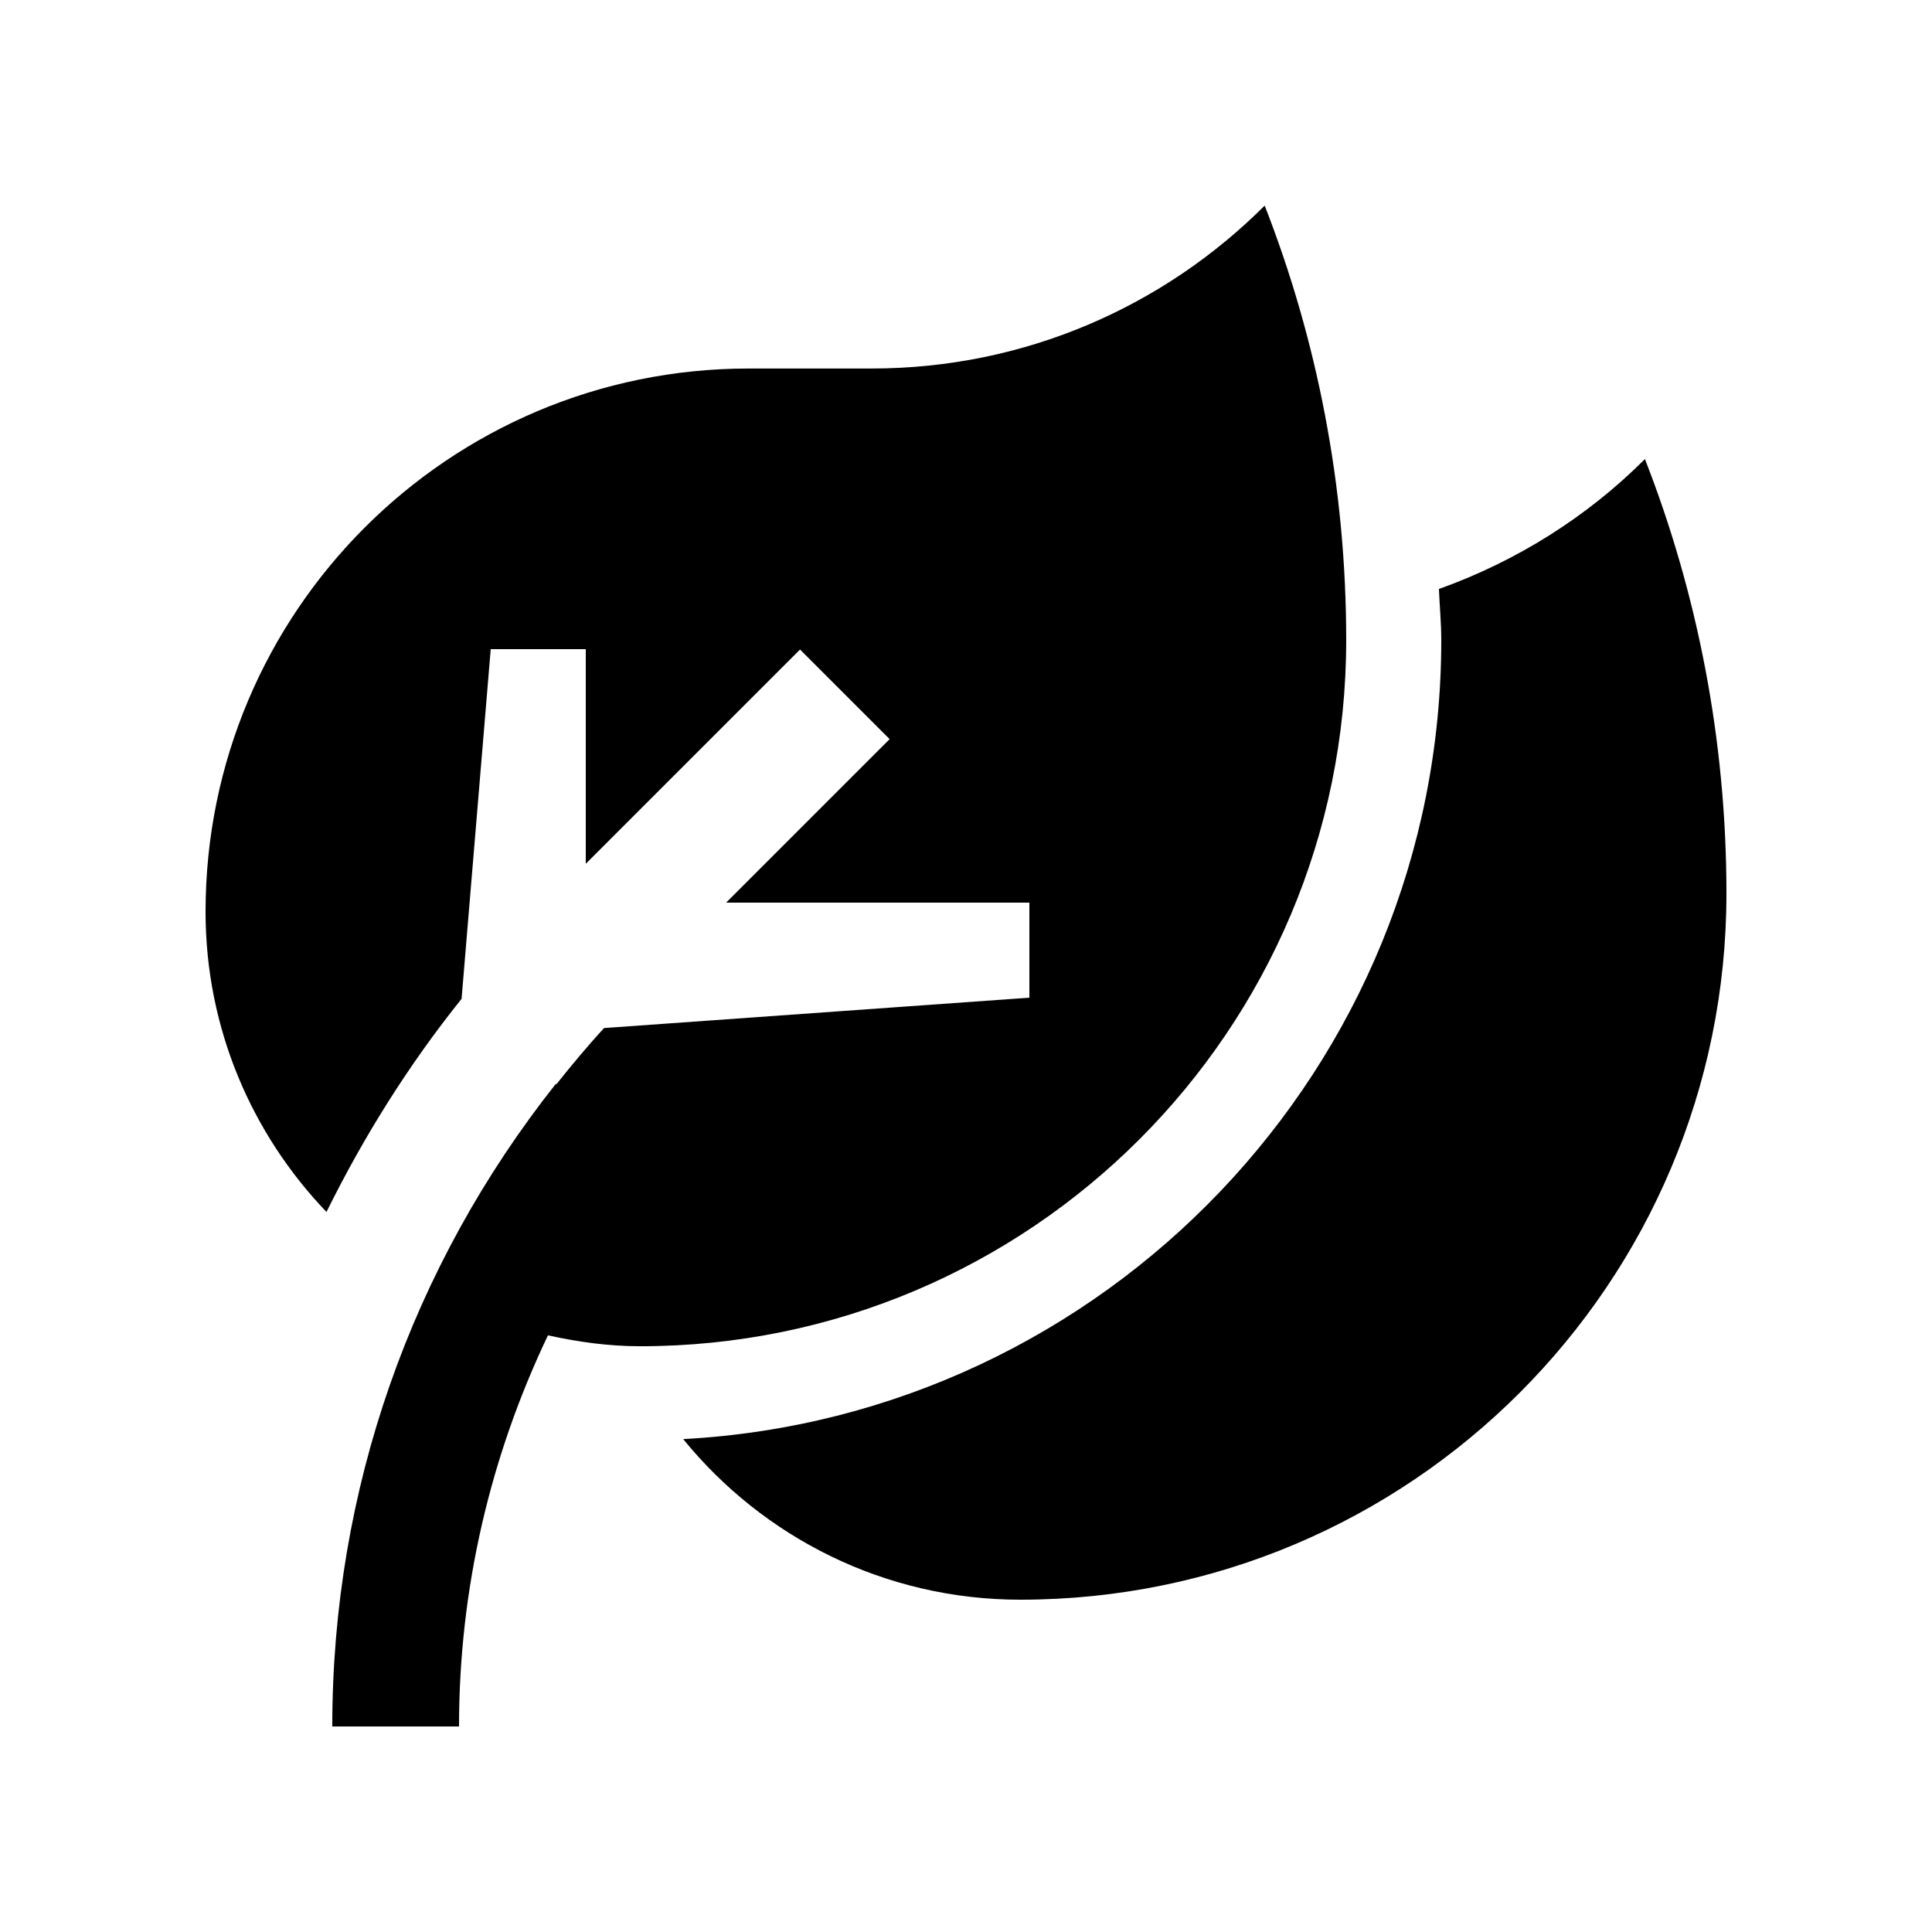
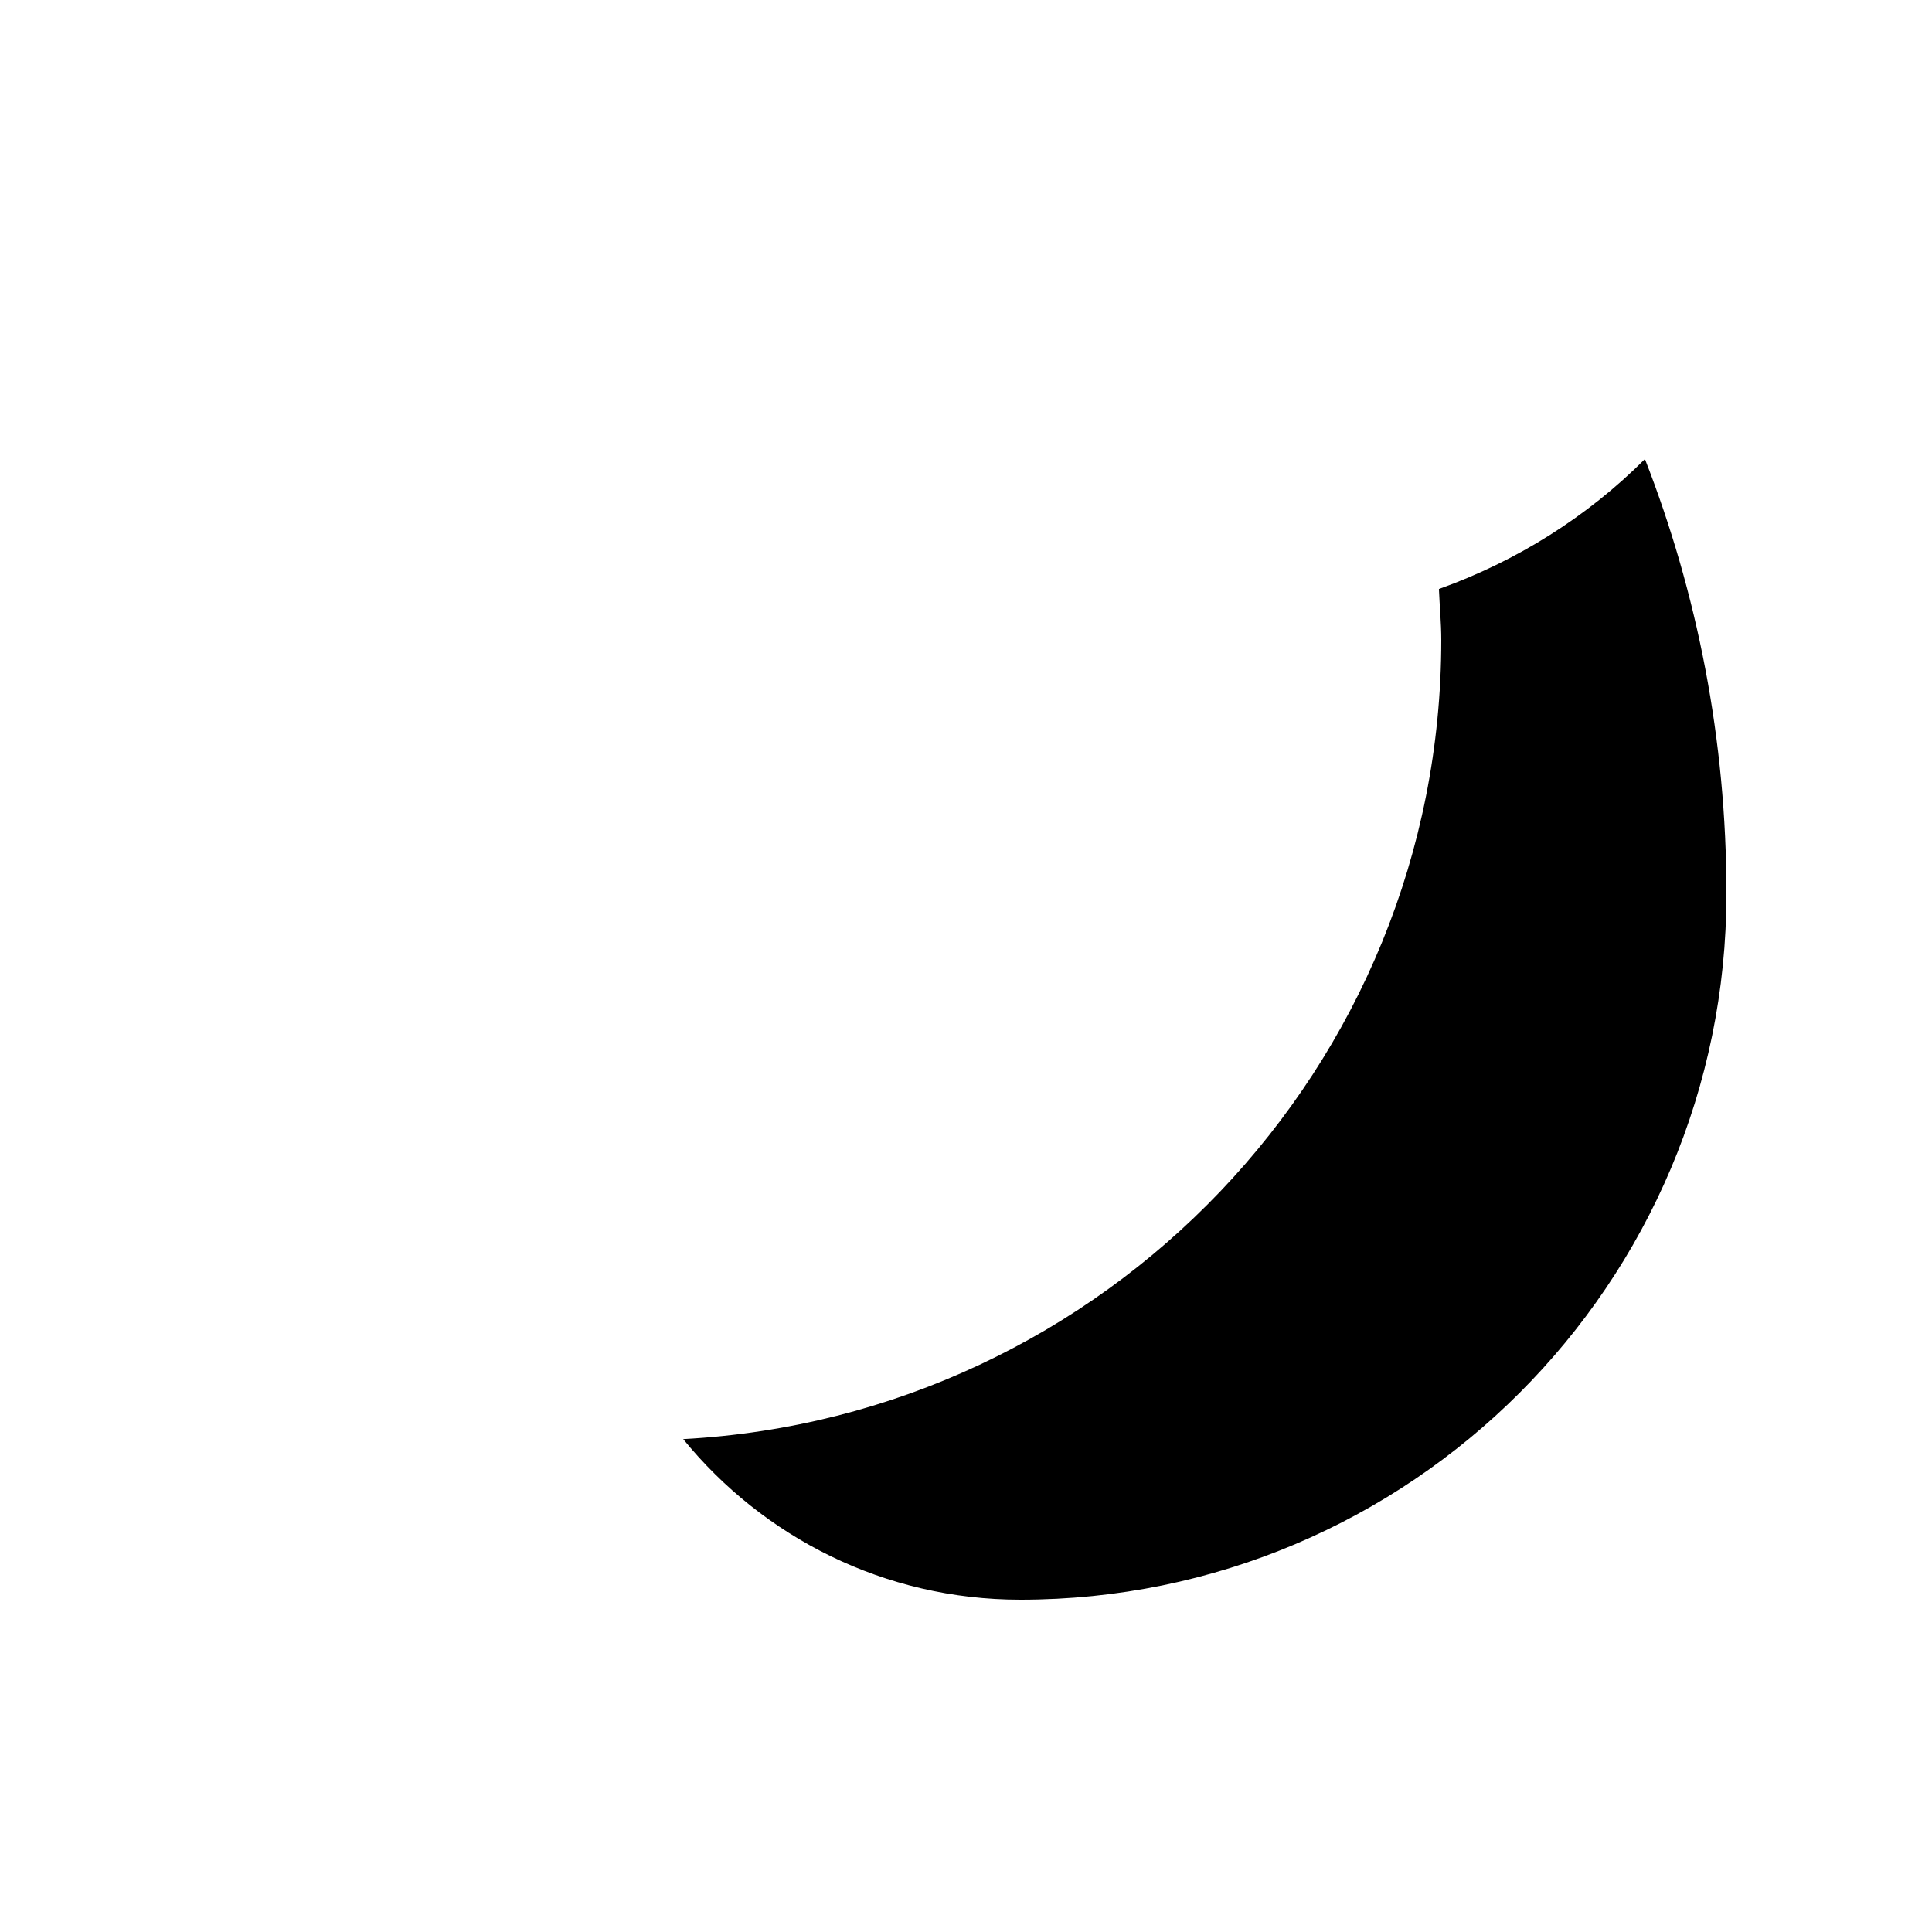
<svg xmlns="http://www.w3.org/2000/svg" fill="#000000" width="800px" height="800px" version="1.1" viewBox="144 144 512 512">
  <g>
    <path d="m579.93 265.65c-15.234 15.25-33.887 27.023-54.598 34.441 0.18 4.527 0.621 8.984 0.621 13.547 0 113.21-89.148 205.75-200.9 211.74 21.113 25.945 53.27 42.559 89.352 42.559 103.32-0.004 187.12-83.793 187.12-187.14 0-40.754-7.738-79.656-21.598-115.14z" />
-     <path d="m479.16 198.48c-26.668 26.668-63.5 43.18-104.19 43.18h-32.555c-79.492 0-143.94 64.453-143.94 143.95 0 30.895 12.234 58.891 32.047 79.57 9.957-20.156 21.875-39.117 35.801-56.48l7.723-92.664h25.191v56.875l56.781-56.781 23.746 23.746-43.328 43.328h80.359v25.191l-112.73 8.051c-4.402 4.82-8.559 9.789-12.582 14.855h-0.238c-38.262 48.348-59.188 107.61-59.188 170.23h33.59c0-36.52 8.312-71.672 23.566-103.65 7.887 1.723 16 2.887 24.406 2.887 103.33 0 187.14-83.789 187.14-187.12 0-40.77-7.738-79.672-21.602-115.16z" />
  </g>
</svg>